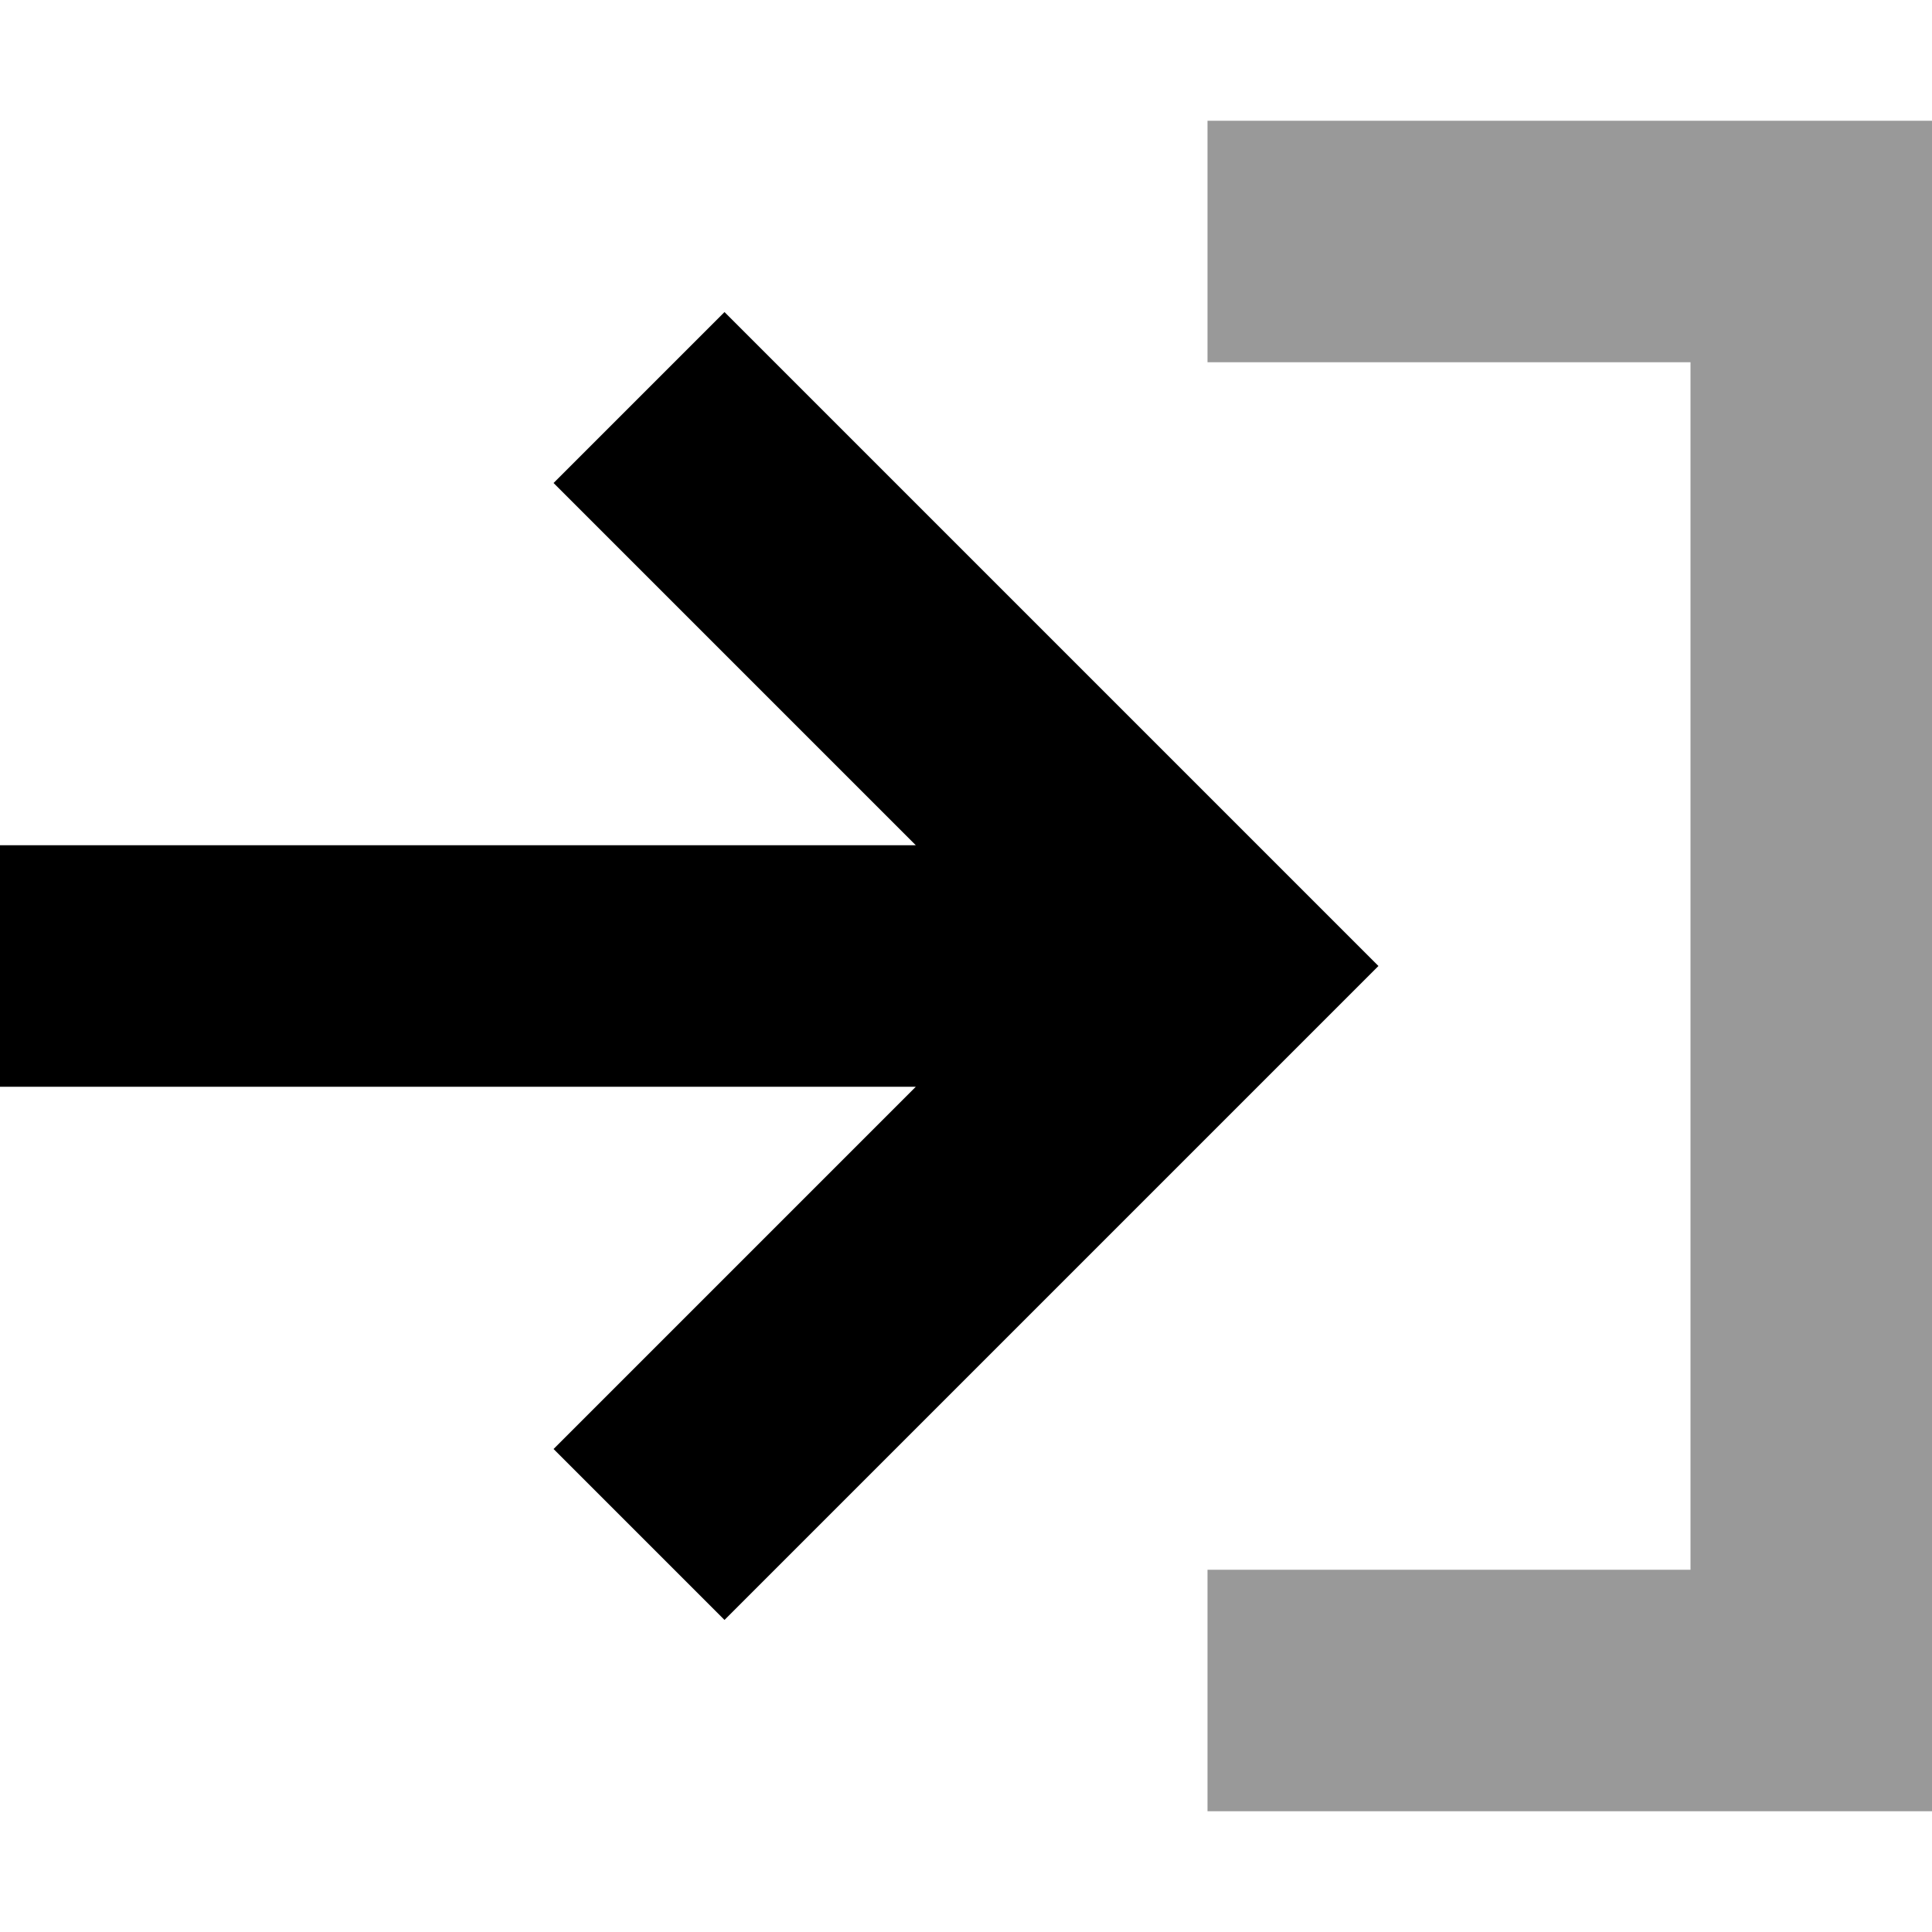
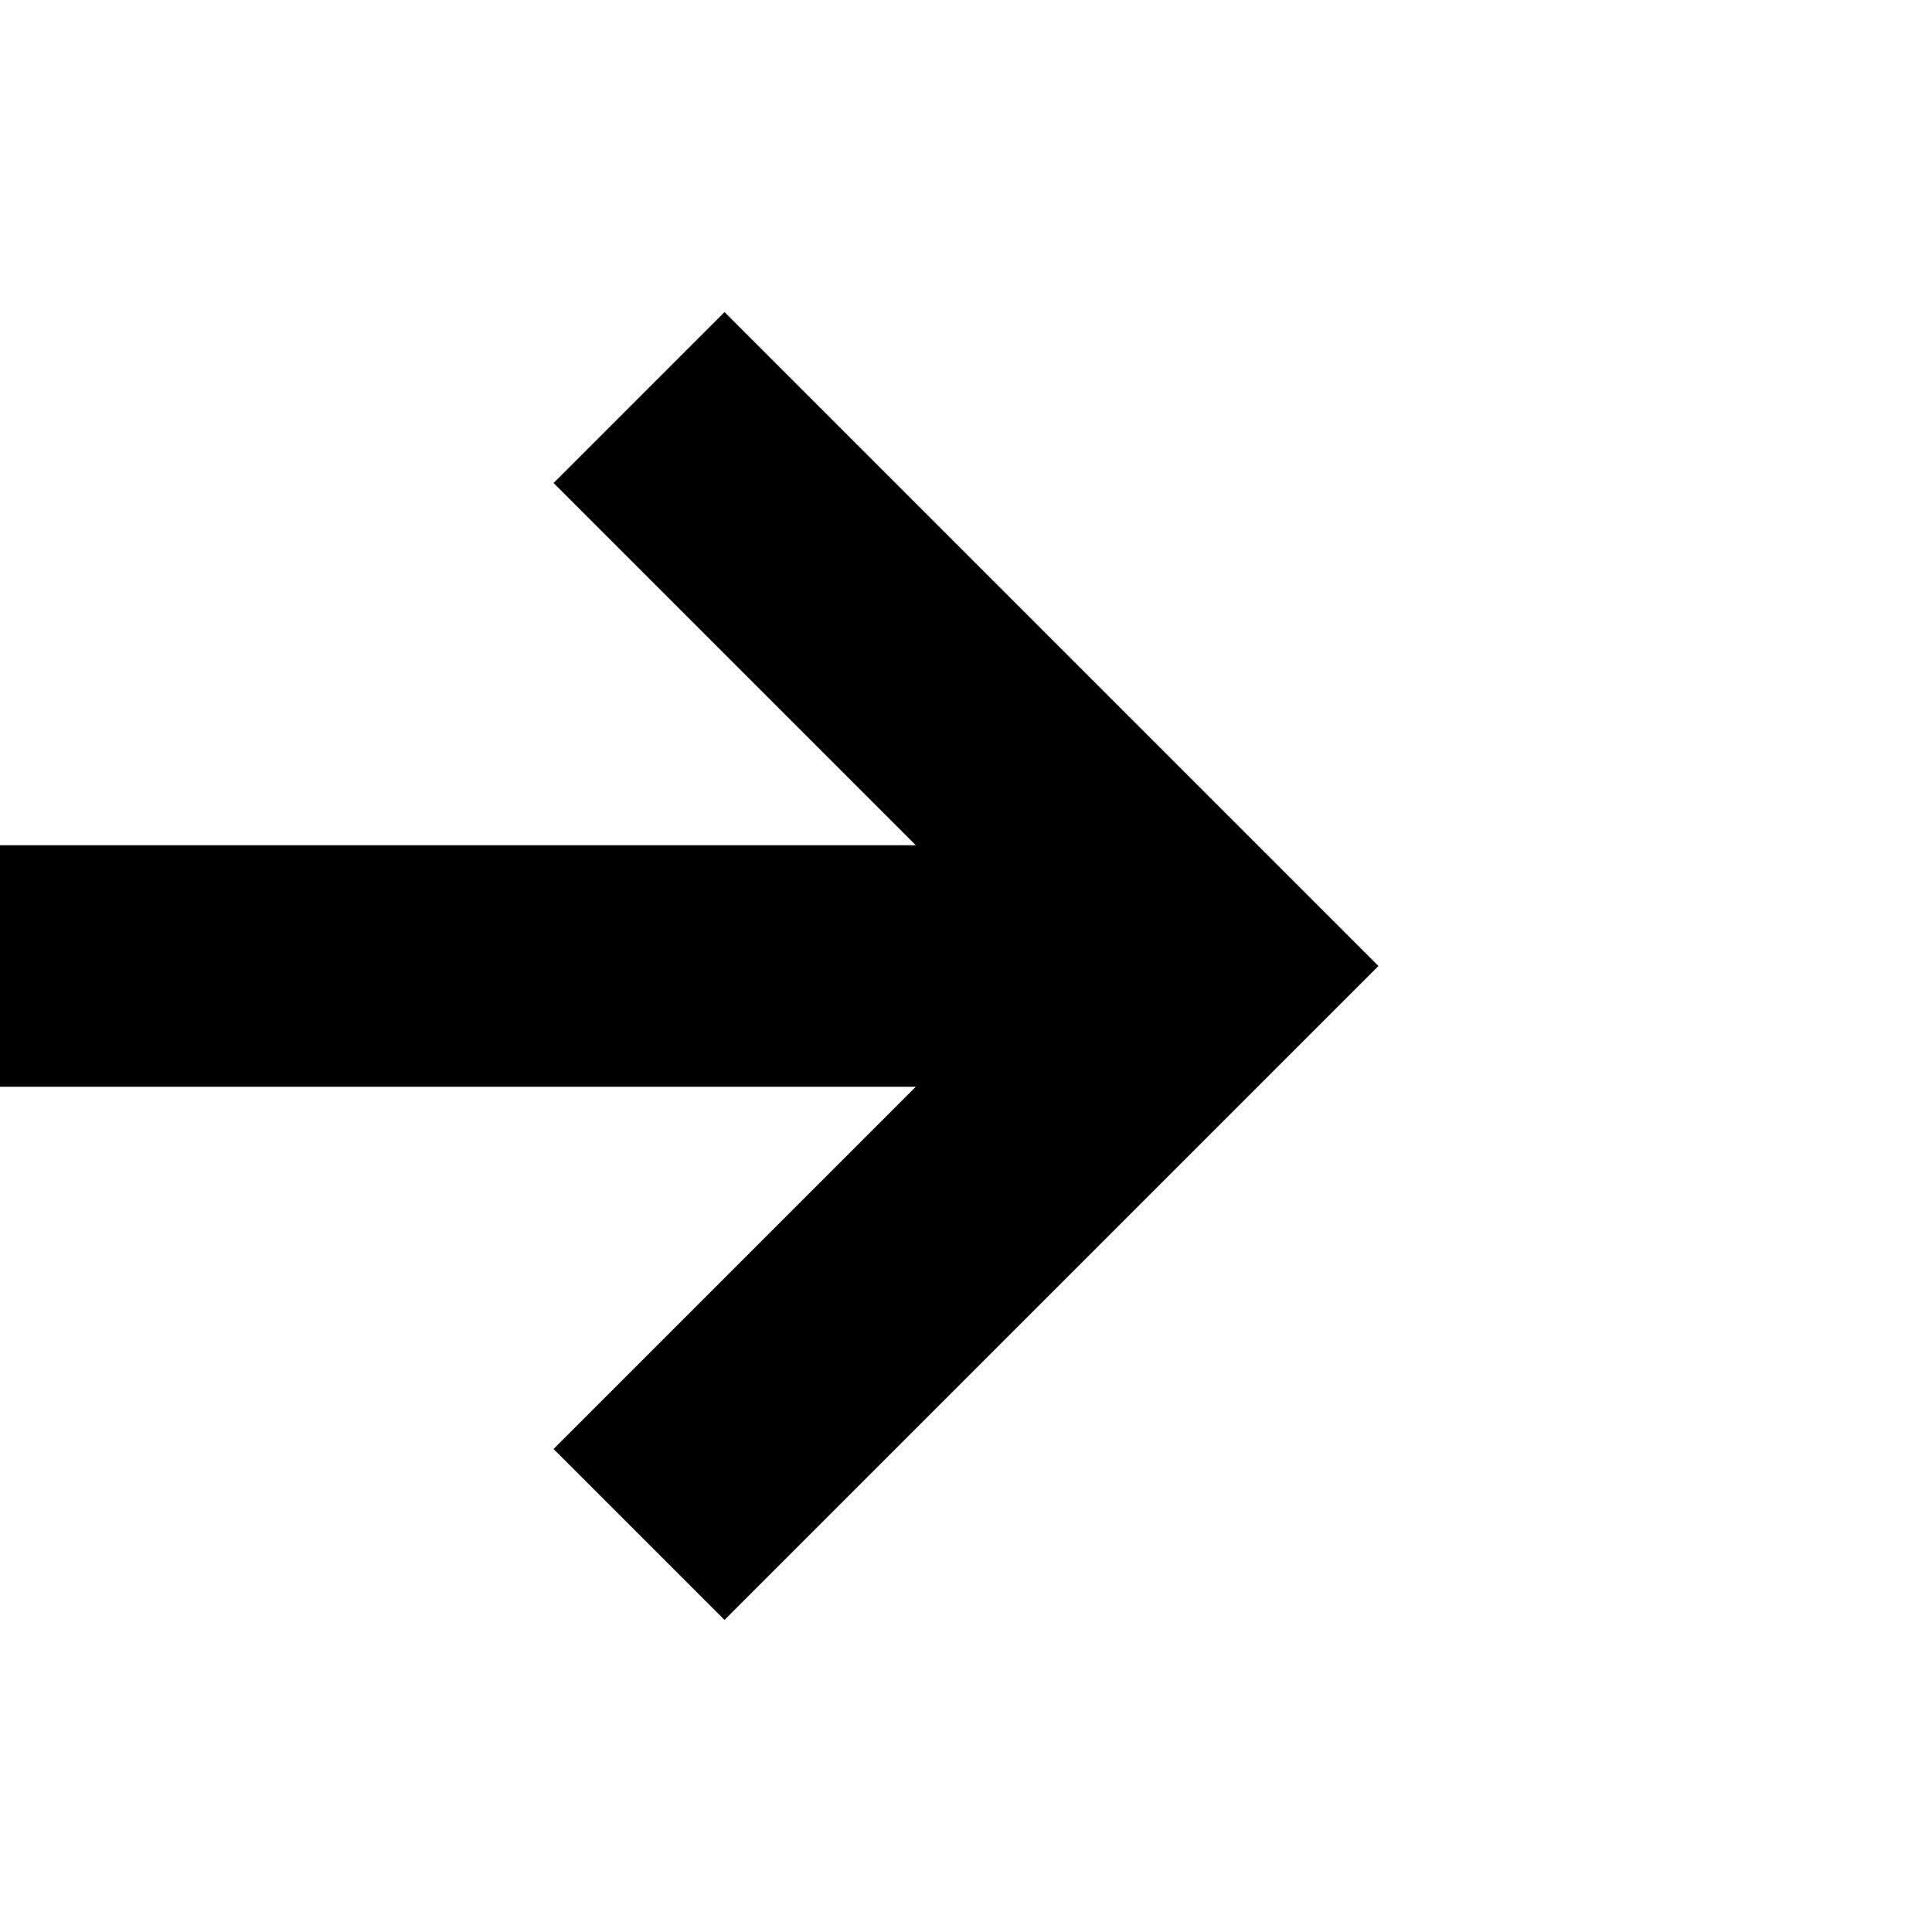
<svg xmlns="http://www.w3.org/2000/svg" viewBox="0 0 512 512">
  <defs>
    <style>.fa-secondary{opacity:.4}</style>
  </defs>
-   <path class="fa-secondary" d="M320 32l0 64 32 0 96 0 0 320-96 0-32 0 0 64 32 0 128 0 32 0 0-32 0-384 0-32-32 0L352 32l-32 0z" />
  <path class="fa-primary" d="M365.3 256l-22.6 22.6-128 128L192 429.3 146.7 384l22.6-22.6L242.7 288 32 288 0 288l0-64 32 0 210.7 0-73.4-73.4L146.7 128 192 82.7l22.6 22.6 128 128L365.3 256z" />
</svg>